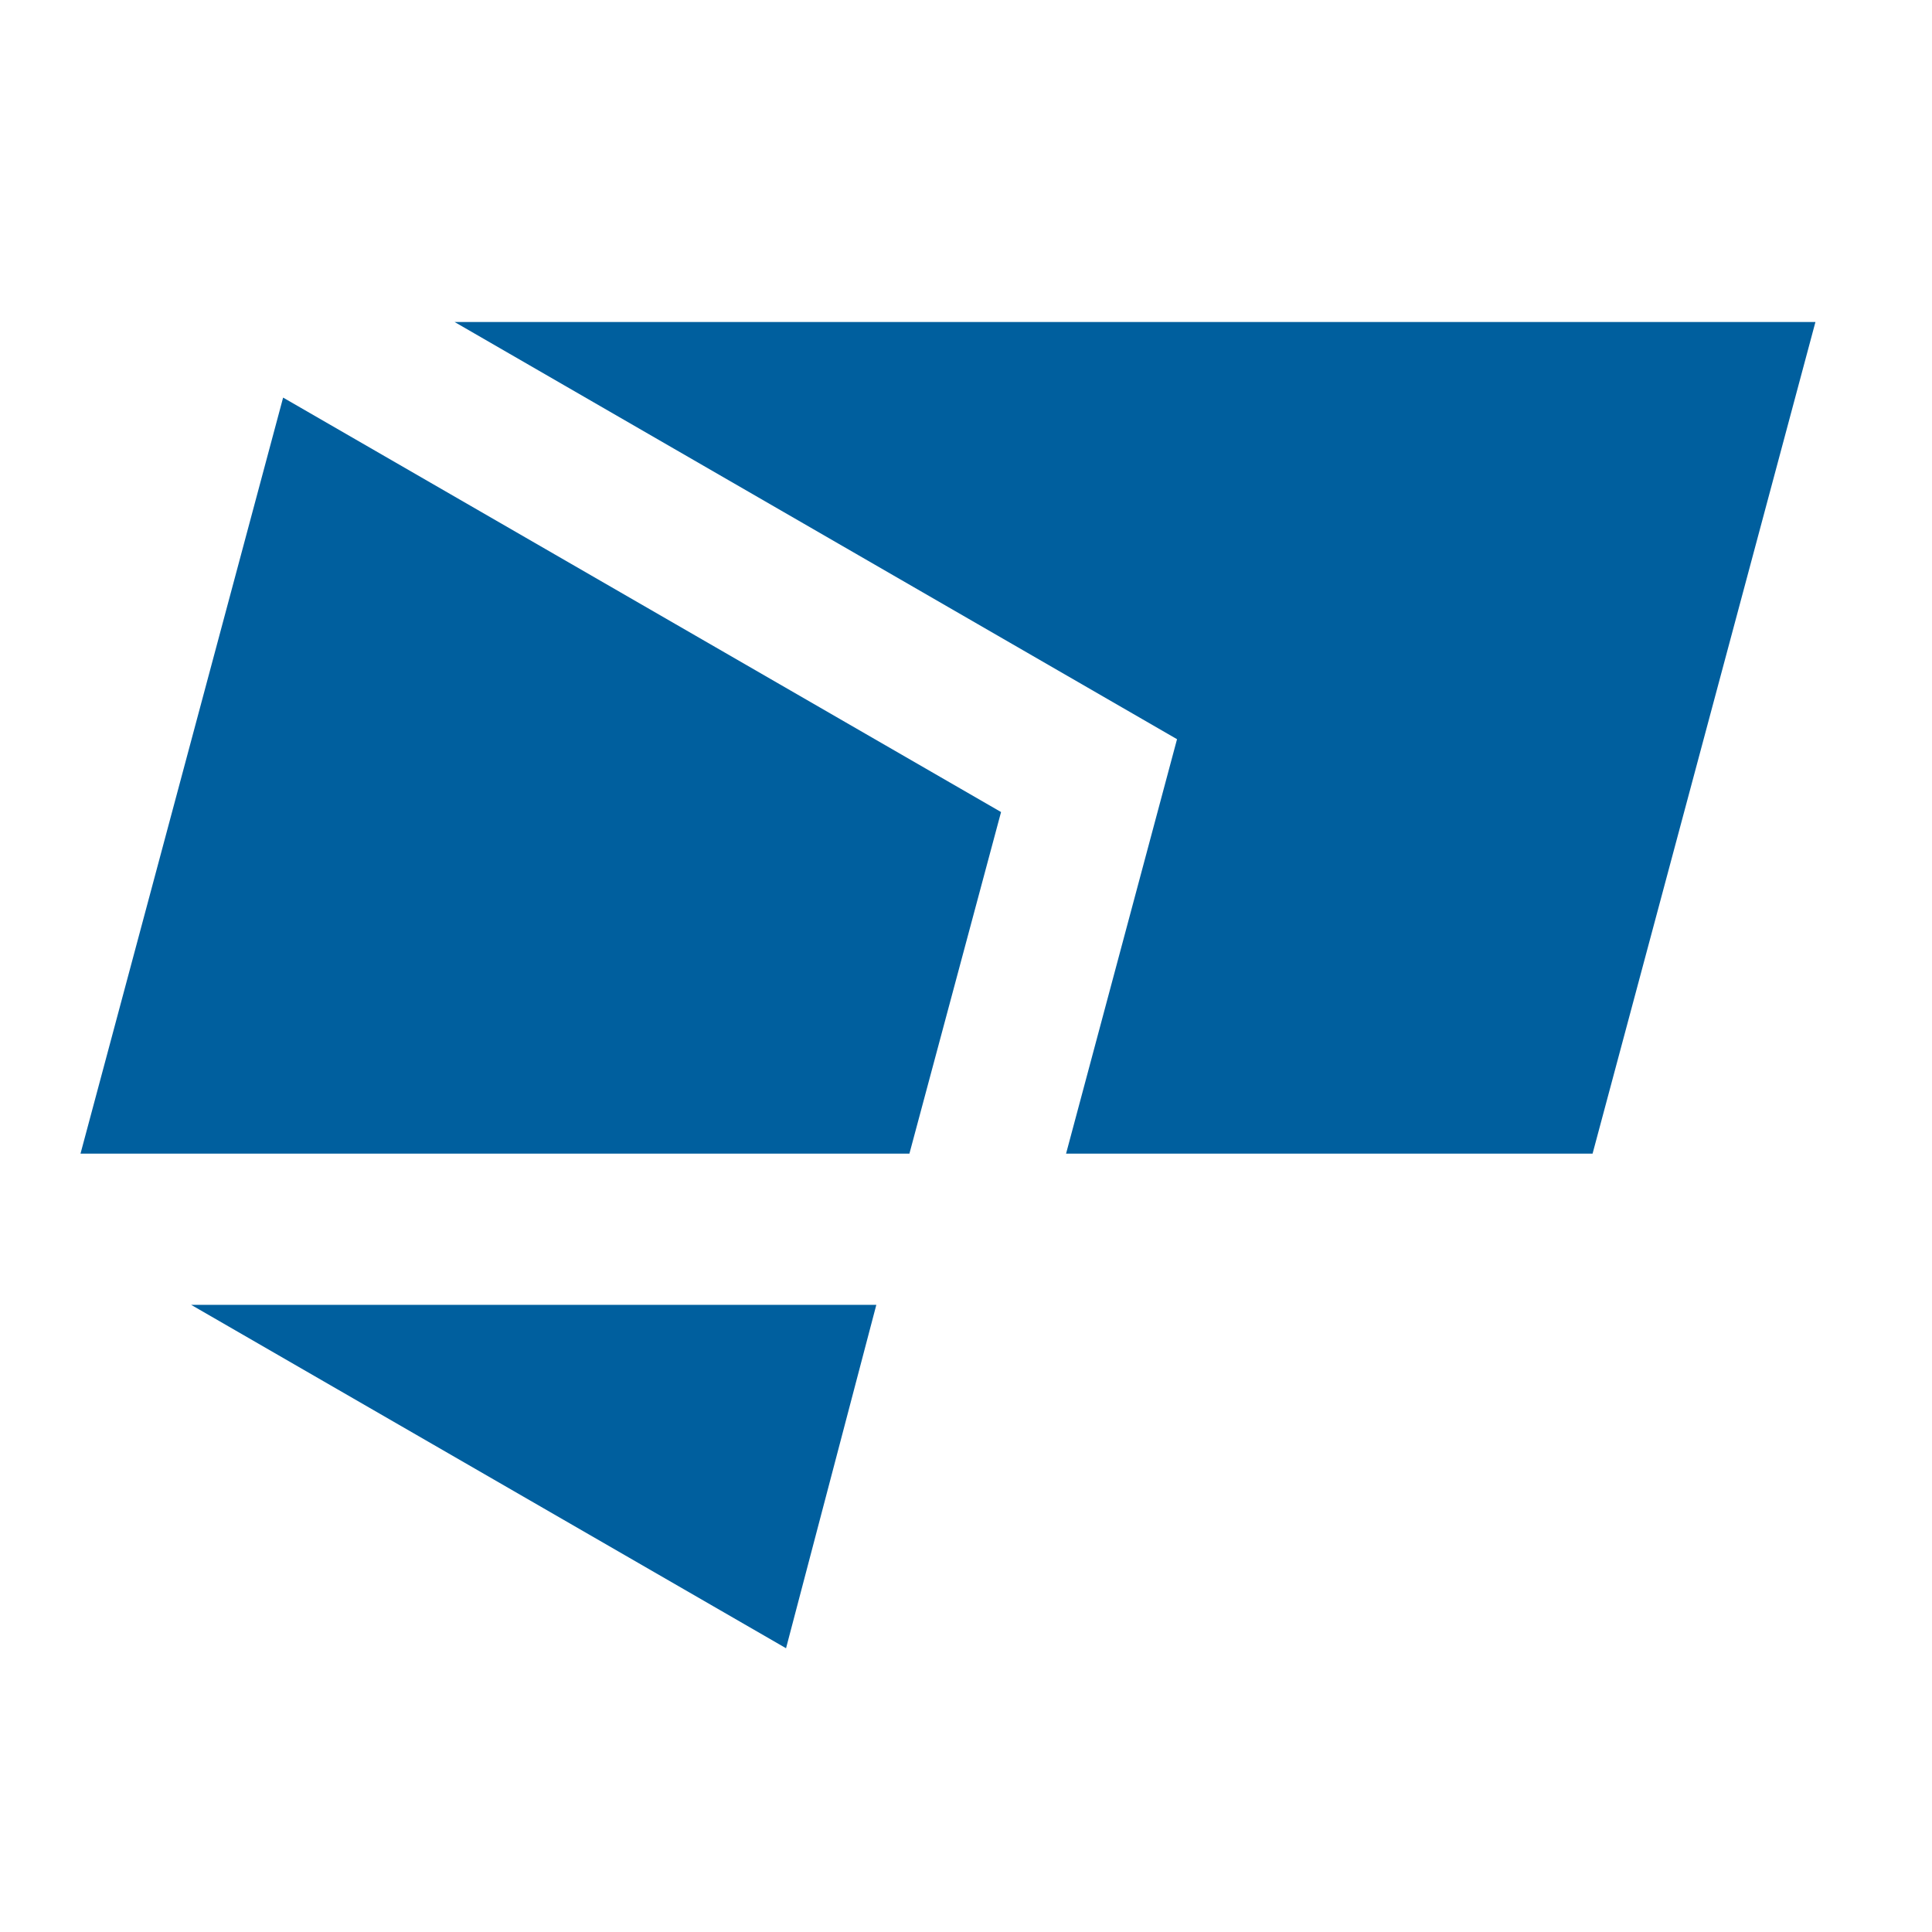
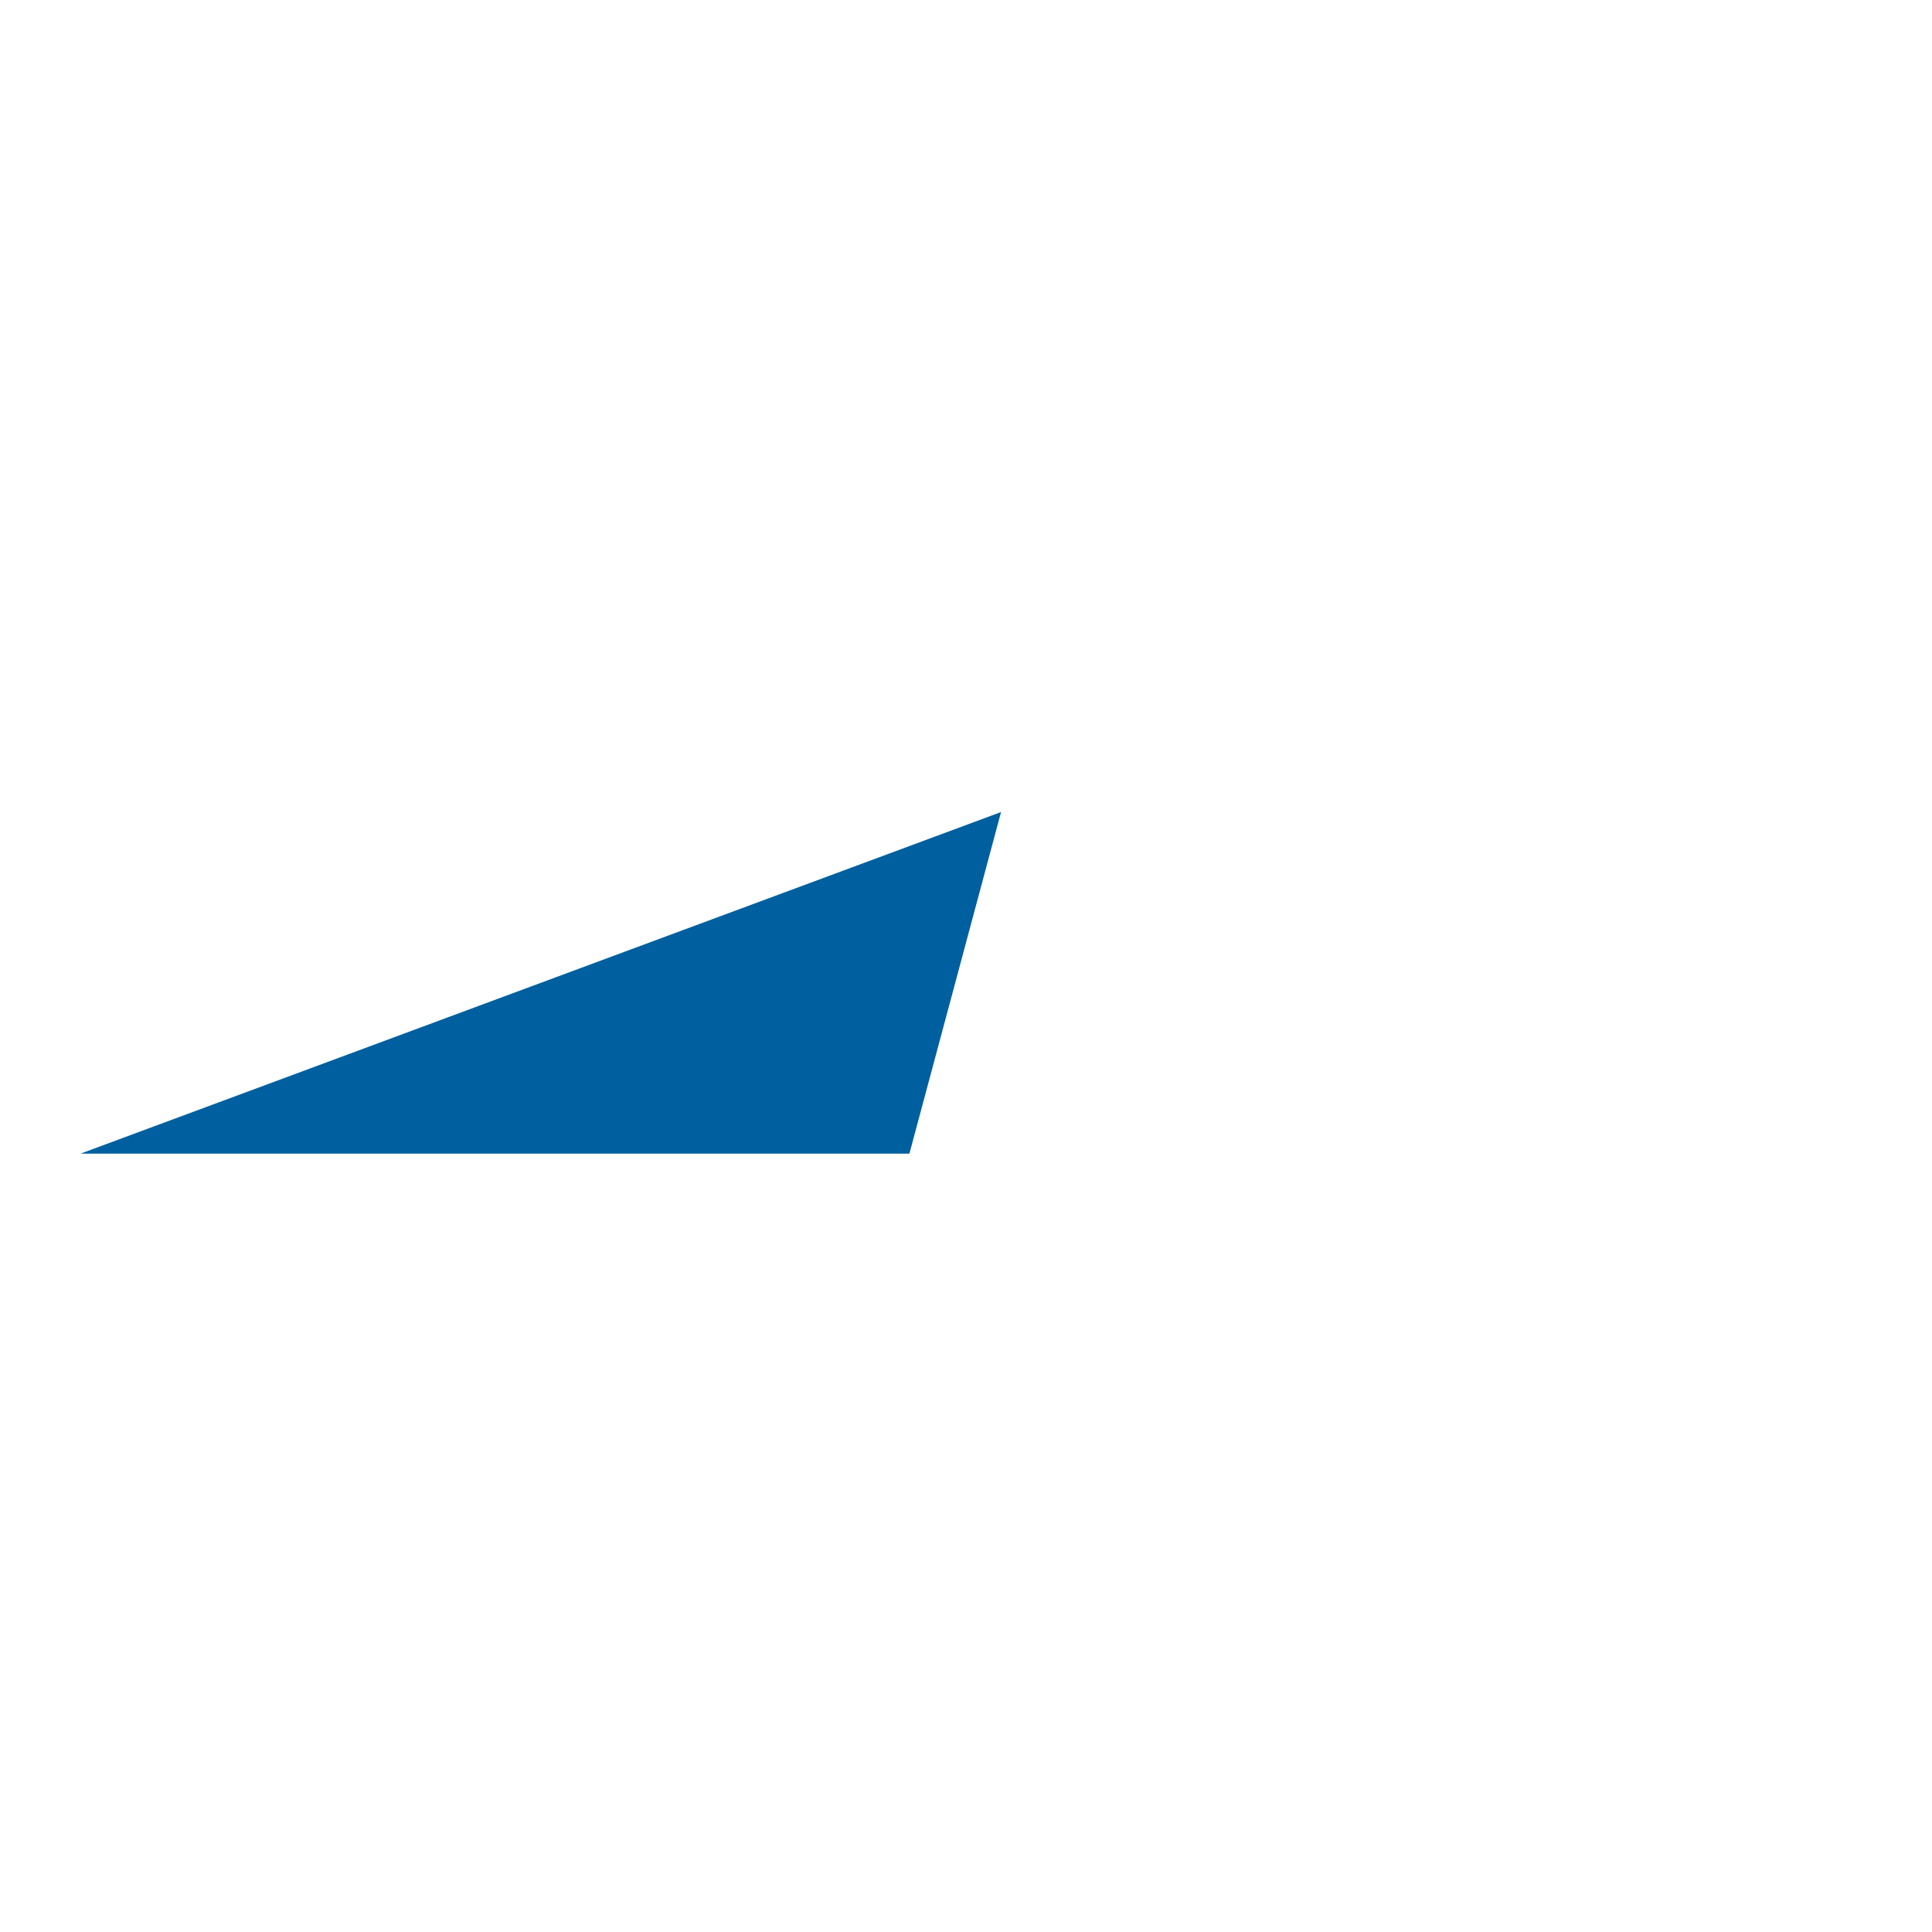
<svg xmlns="http://www.w3.org/2000/svg" width="48" height="48" viewBox="0 0 48 48" fill="none">
-   <path d="M11.294 8L29.243 18.365L26.486 28.662H39.567L45.104 8H11.294Z" fill="#005F9E" />
-   <path d="M24.871 20.175L7.034 9.878L2 28.662H22.594L24.871 20.175Z" fill="#005F9E" />
-   <path d="M4.75 32.419H21.772L19.529 40.95L4.75 32.419Z" fill="#005F9E" />
+   <path d="M24.871 20.175L2 28.662H22.594L24.871 20.175Z" fill="#005F9E" />
</svg>